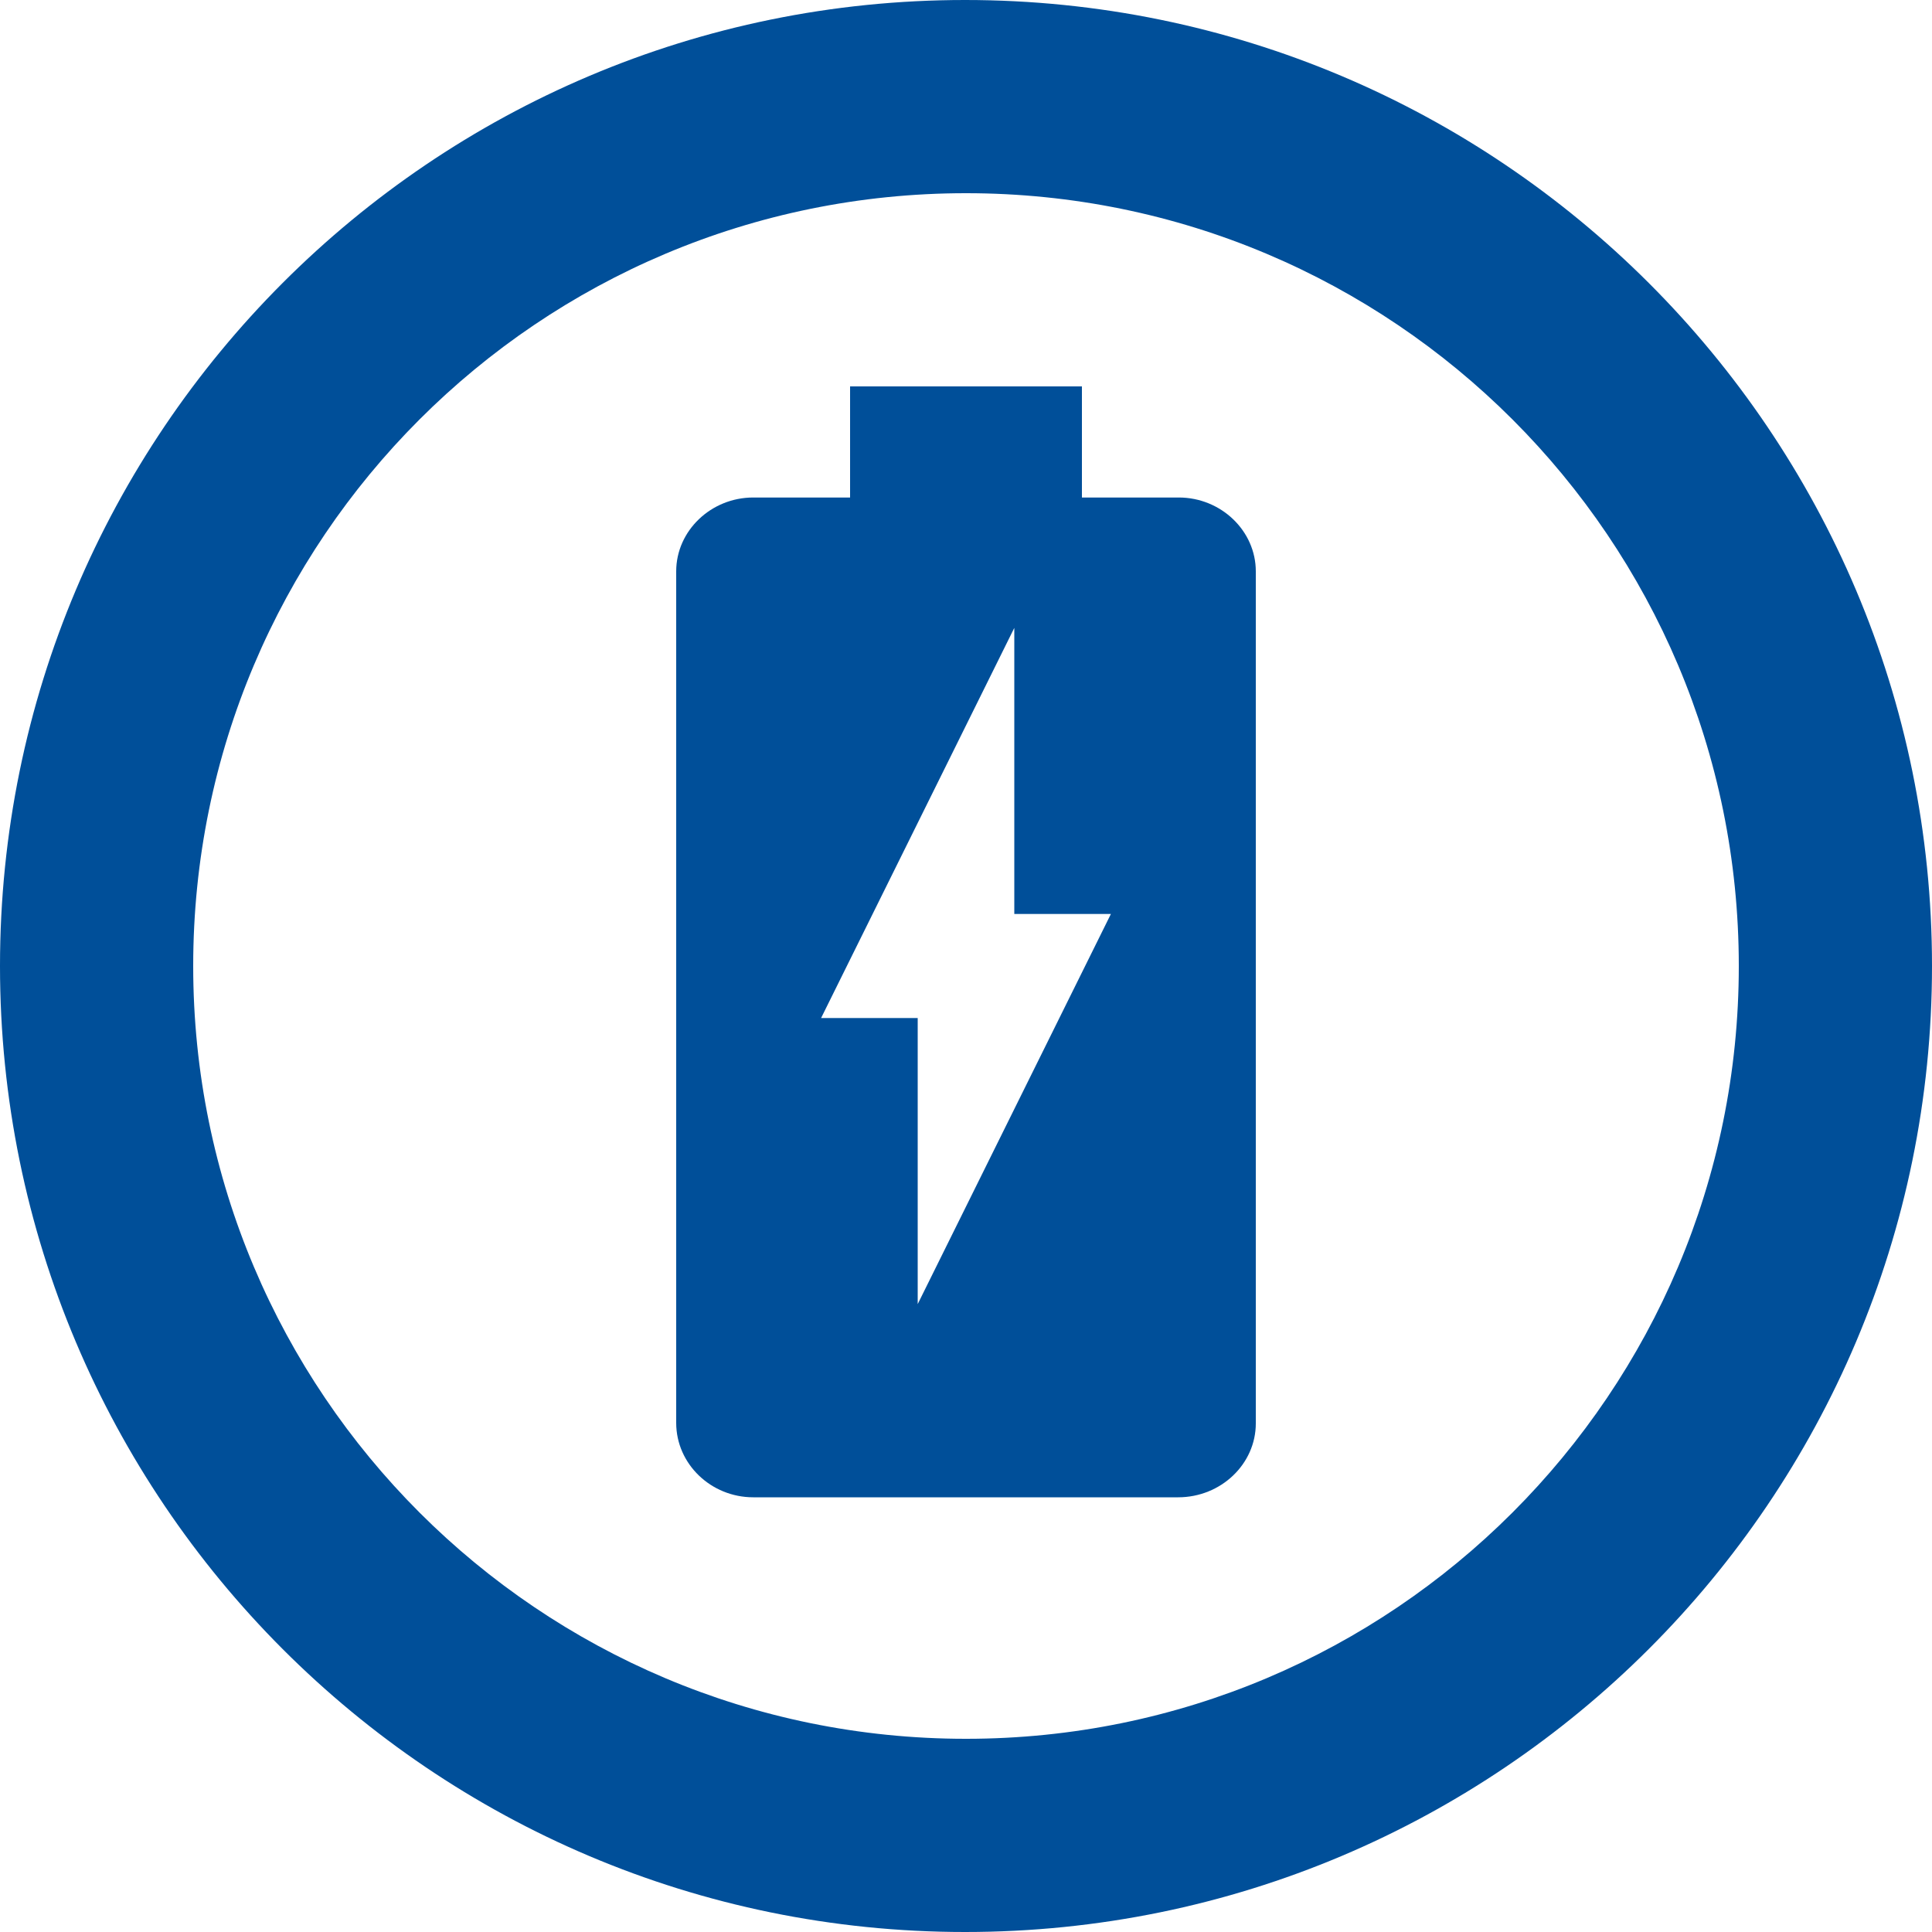
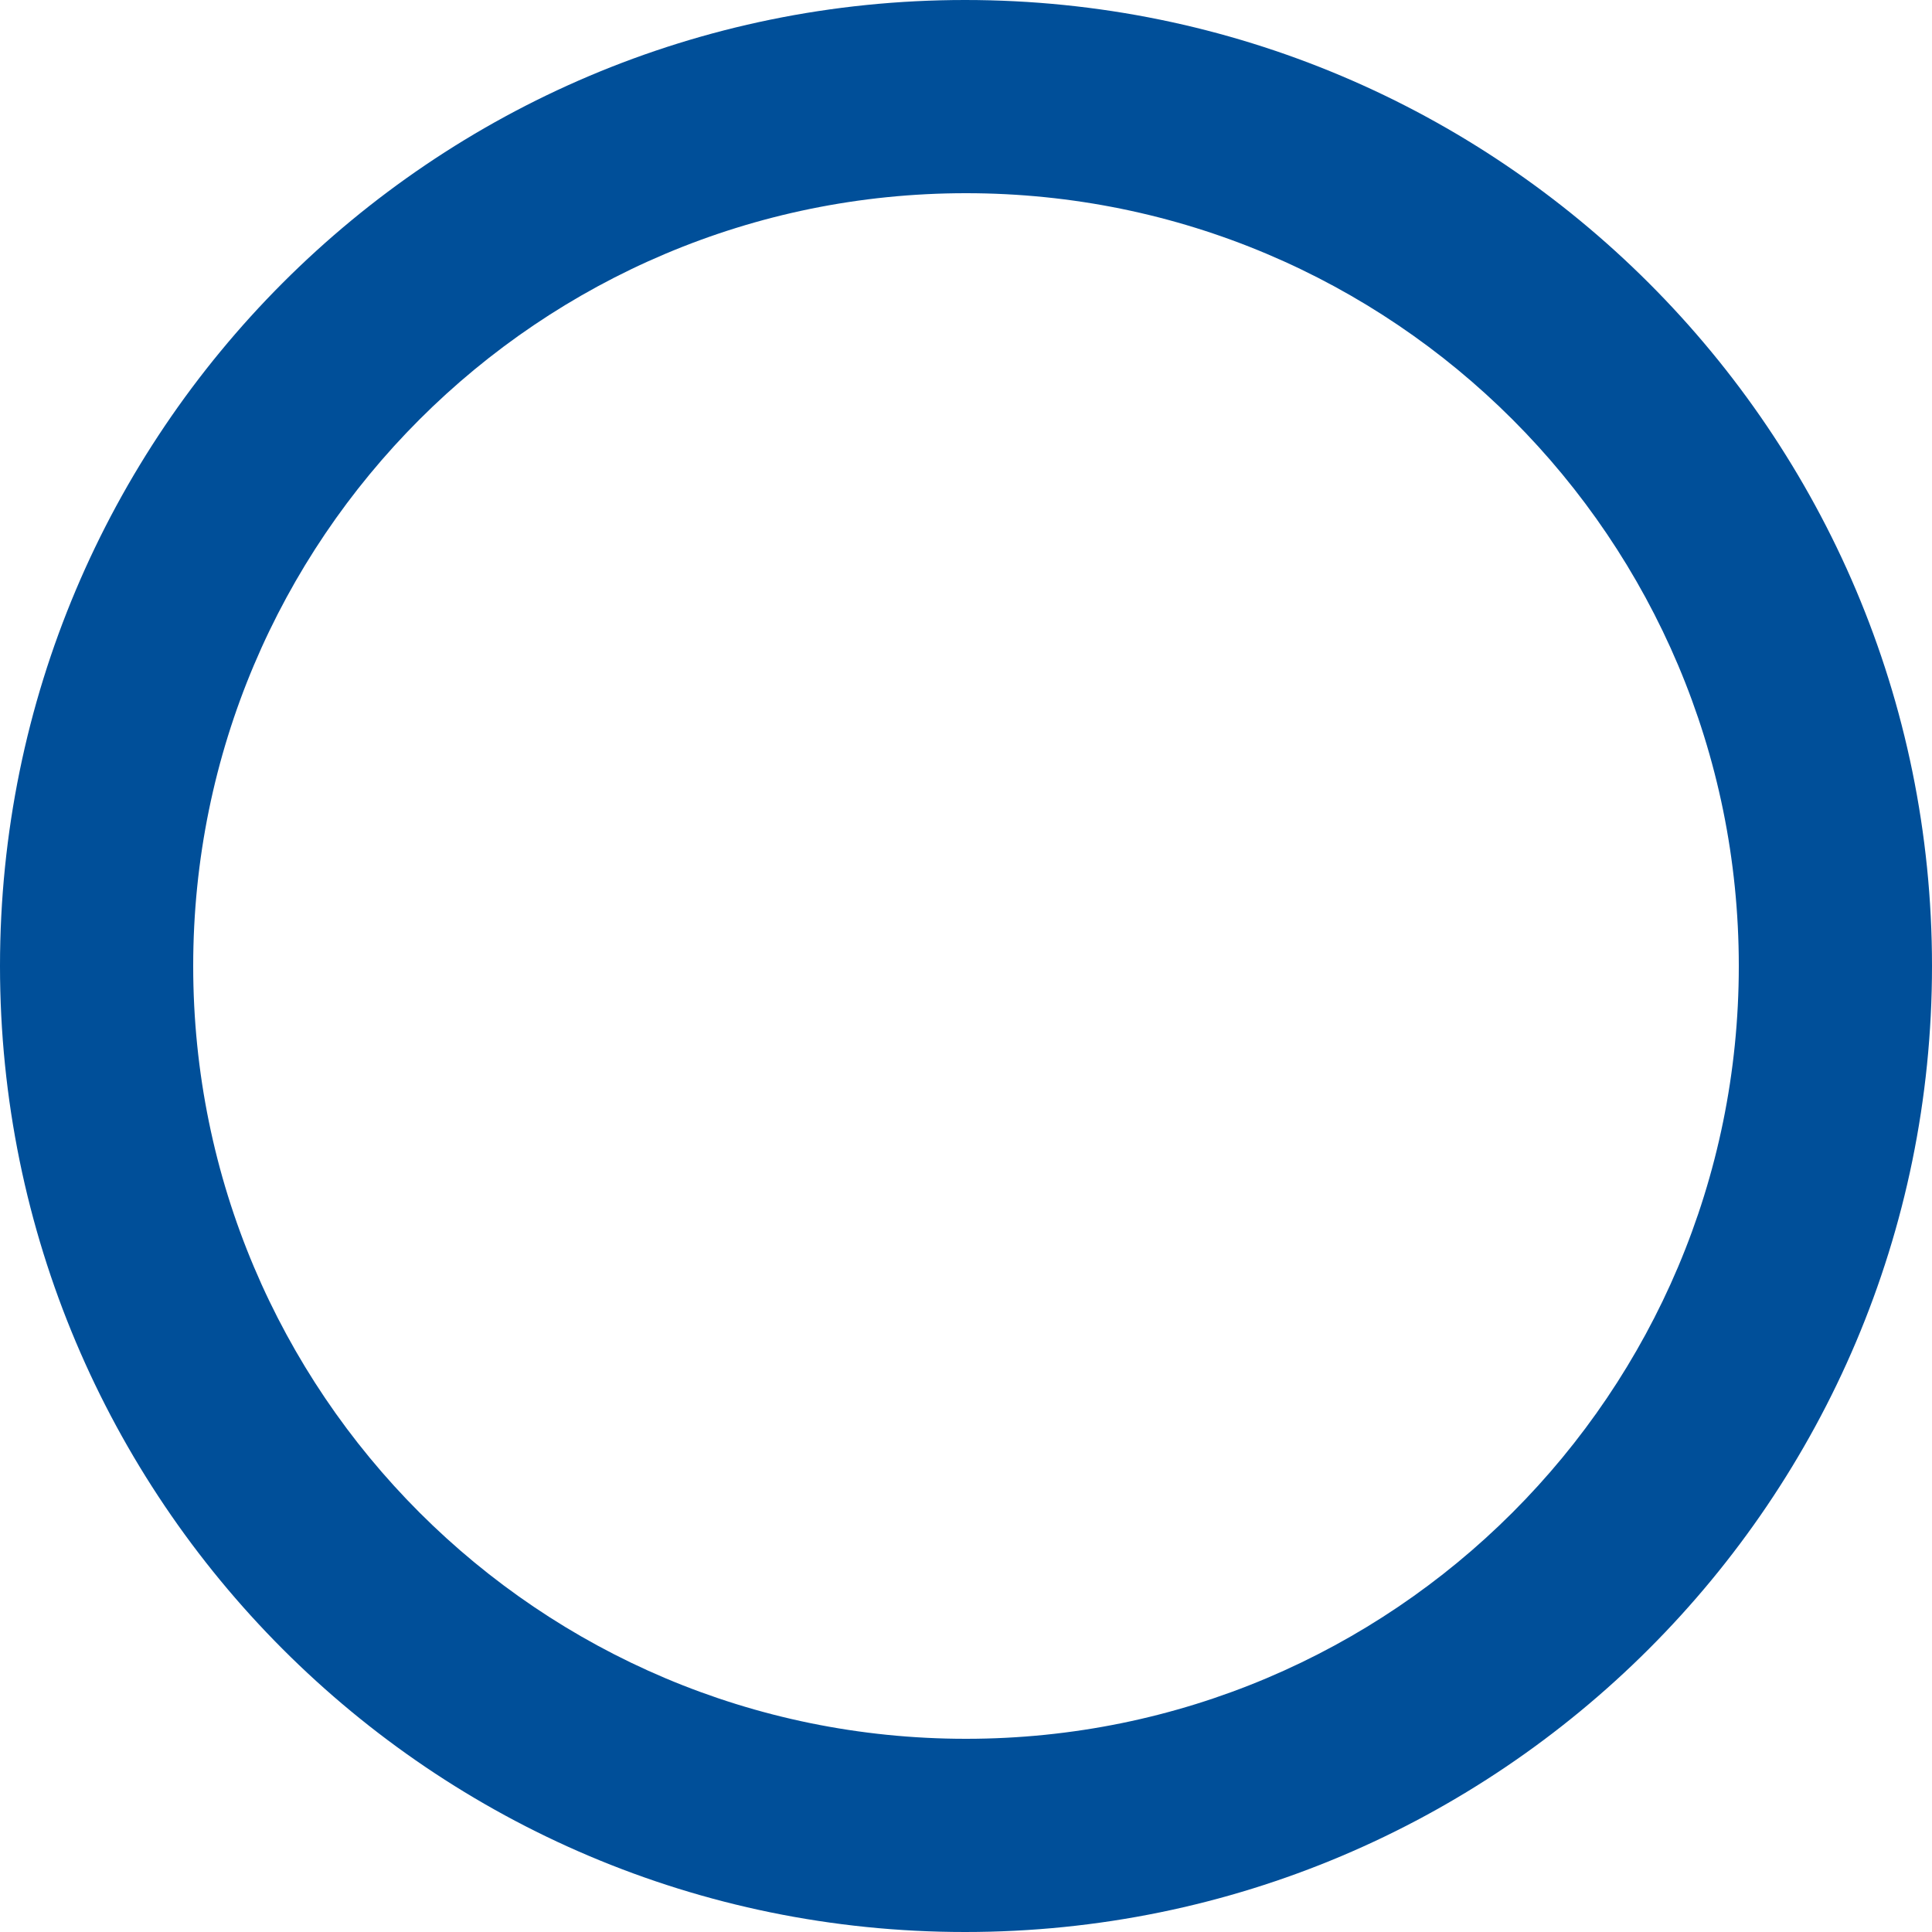
<svg xmlns="http://www.w3.org/2000/svg" width="67px" height="67px" viewBox="0 0 67 67" version="1.1">
  <title>Charge</title>
  <desc>Created with Sketch.</desc>
  <defs />
  <g id="About-Link" stroke="none" stroke-width="1" fill="none" fill-rule="evenodd">
    <g id="About-Link---Desktop" transform="translate(-335, -3498)" fill="#004f99" fill-rule="nonzero">
      <g id="Charge" transform="translate(335, 3498)">
        <g id="Group-9-Copy">
          <path d="M33.467,0 C14.975,0 0,15.008 0,33.5 C0,51.992 14.975,67 33.467,67 C51.992,67 67,51.992 67,33.5 C67,15.008 51.992,0 33.467,0 Z M33.5,60.3 C18.693,60.3 6.7,48.307 6.7,33.5 C6.7,18.693 18.693,6.7 33.5,6.7 C48.307,6.7 60.3,18.693 60.3,33.5 C60.3,48.307 48.307,60.3 33.5,60.3 Z" id="Shape" />
        </g>
-         <path d="M40.877,17.253 L37.52,17.253 L37.52,13.4 L29.48,13.4 L29.48,17.253 L26.123,17.253 C24.656,17.253 23.45,18.408 23.45,19.814 L23.45,49.344 C23.45,50.769 24.656,51.925 26.123,51.925 L40.857,51.925 C42.344,51.925 43.55,50.769 43.55,49.363 L43.55,19.814 C43.55,18.408 42.344,17.253 40.877,17.253 Z M31.825,45.225 L31.825,35.304 L28.475,35.304 L35.175,21.775 L35.175,31.696 L38.525,31.696 L31.825,45.225 Z" id="Shape" />
      </g>
    </g>
  </g>
</svg>